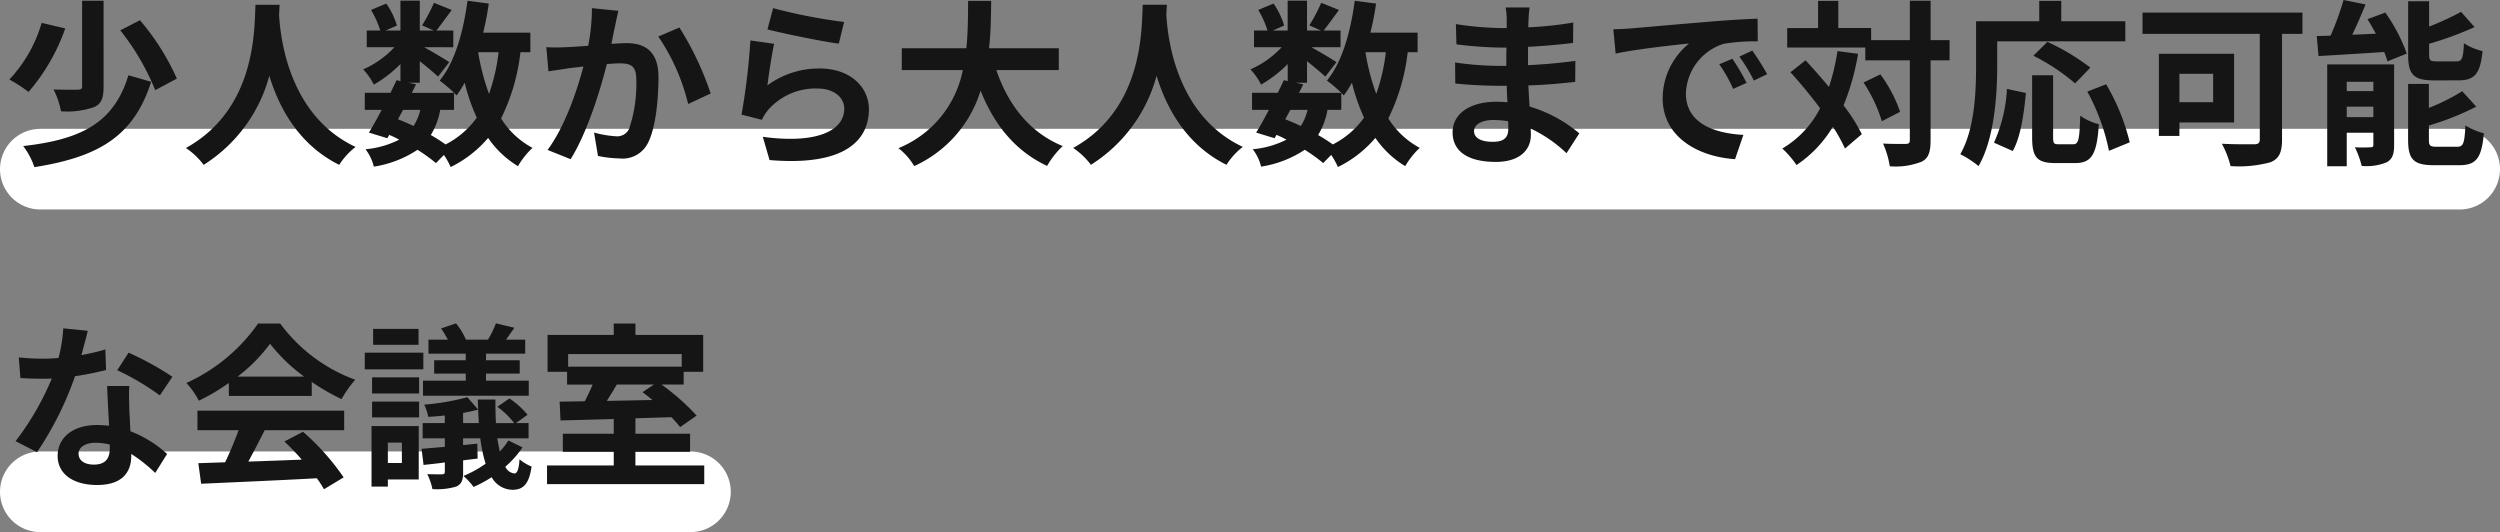
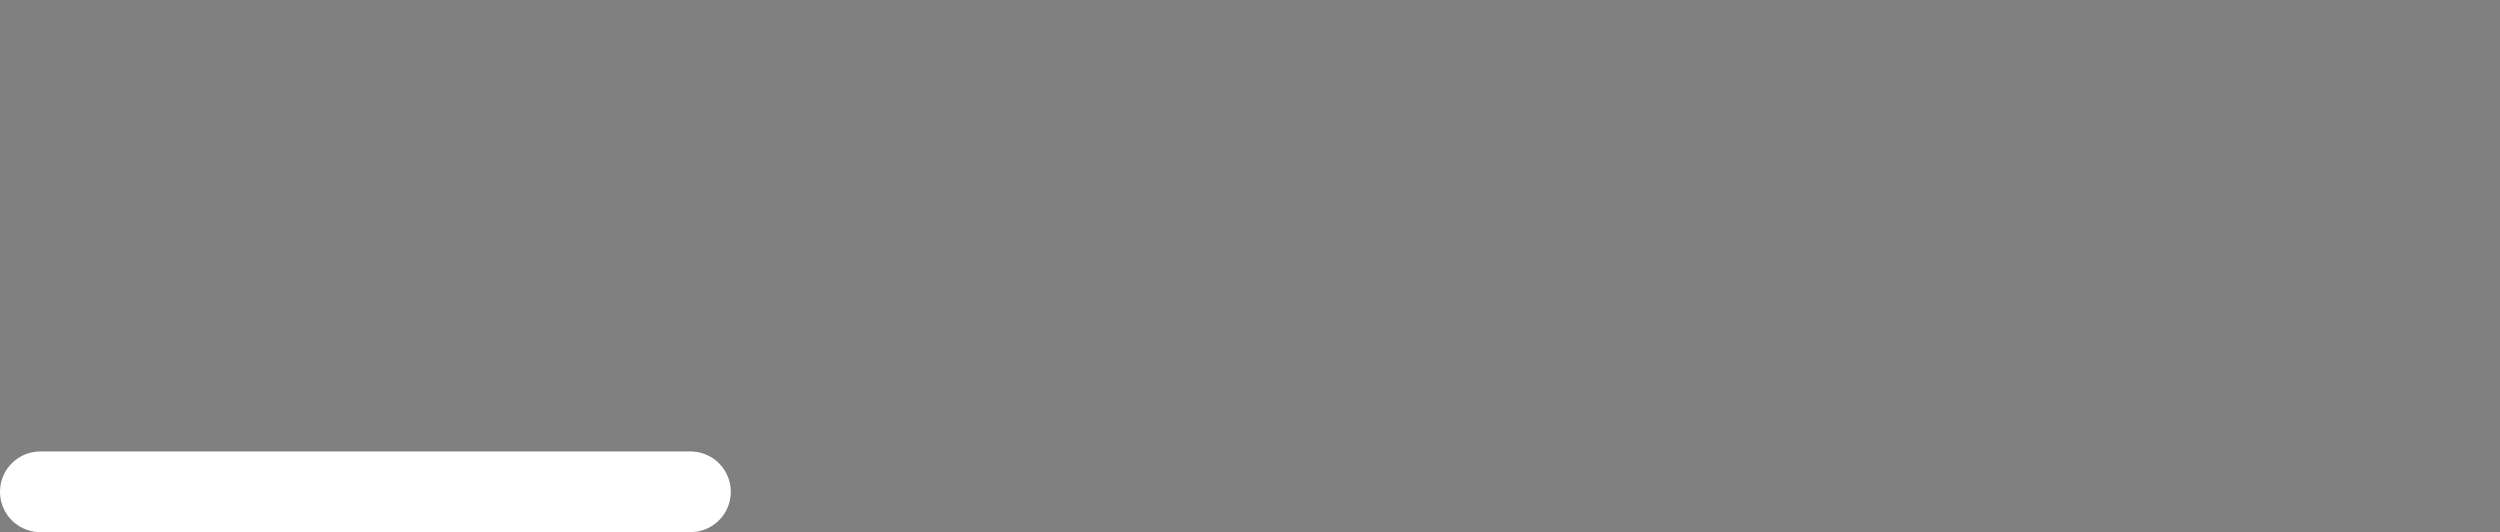
<svg xmlns="http://www.w3.org/2000/svg" width="309.945" height="65.972">
  <rect width="100%" height="100%" fill="#808080" stroke="none" />
  <g data-name="グループ 871">
-     <path data-name="パス 102" d="M5 20.972h299.945" fill="none" stroke="#fff" stroke-linecap="round" stroke-width="10" />
    <path data-name="パス 103" d="M5 60.972h80.6" fill="none" stroke="#fff" stroke-linecap="round" stroke-width="10" />
-     <path data-name="パス 393" d="M10.18.088v10.626c0 .308-.132.4-.528.4-.4.022-1.76.022-3.014-.022a9.861 9.861 0 01.924 2.706 10.284 10.284 0 004.07-.506c.946-.4 1.21-1.144 1.21-2.53V.088zm4.73 3.674a29.829 29.829 0 014.334 7.414l2.684-1.43a29.877 29.877 0 00-4.576-7.238zm1.012 5.566c-1.782 5.874-5.786 7.964-13.046 8.778a9.066 9.066 0 011.386 2.616c7.938-1.252 12.32-3.8 14.476-10.58zM5.164 2.838a17.278 17.278 0 01-4 7.018 19.863 19.863 0 012.376 1.54 24.354 24.354 0 004.55-7.874zM31.674.594c-.154 2.9.154 12.892-8.624 17.754a9.168 9.168 0 012.2 2.09 18.787 18.787 0 008.14-11.044c1.232 4.048 3.7 8.58 8.668 11.044a8.6 8.6 0 012.024-2.222c-8.206-3.85-9.306-13.332-9.482-16.368.022-.462.044-.9.066-1.254zm24.618 13.028v-2.116c.132.132.22.242.308.33a13.955 13.955 0 001.012-1.584 23.29 23.29 0 001.5 4.334 10.807 10.807 0 01-3.872 3.322 20.49 20.49 0 00-1.83-1.166 8.891 8.891 0 001.166-3.12zm-6.314 0h2.134a6.689 6.689 0 01-.836 2 30.19 30.19 0 00-1.936-.836zm11.836-7.15a23.54 23.54 0 01-1.188 5.17 27.759 27.759 0 01-1.342-5.17zm3.938 0v-2.42H59.9a36.19 36.19 0 00.7-3.608L57.96.092c-.528 3.916-1.584 7.656-3.454 9.9a15.254 15.254 0 011.782 1.518h-5.232l.528-1.056-.946-.2h1.408V7.59c.858.682 1.782 1.452 2.266 1.914l1.386-1.8c-.484-.33-2.046-1.254-3.1-1.848H56.2V3.784h-2.09a99.86 99.86 0 001.892-2.552l-2.2-.88a21.25 21.25 0 01-1.474 2.794l1.452.638h-1.734v-3.7h-2.4v3.7H47.8l1.408-.616A9.373 9.373 0 0047.888.44L46 1.232a11.72 11.72 0 011.144 2.552h-1.676v2.068H48.9a11.687 11.687 0 01-3.872 2.75 7.915 7.915 0 011.32 1.892 15.856 15.856 0 003.3-2.552v2.112l-.484-.11c-.22.484-.484 1.012-.748 1.562h-3.19v2.116h2.09c-.55 1.056-1.1 2.046-1.584 2.816l2.288.7.242-.416a12.686 12.686 0 011.232.594 11.561 11.561 0 01-4.18 1.188 5.779 5.779 0 011.034 2.156 13.5 13.5 0 005.412-2.09 20.848 20.848 0 012.288 1.65l.99-1.012a9.935 9.935 0 01.836 1.5 14.289 14.289 0 004.642-3.608 11.941 11.941 0 003.7 3.5 10.1 10.1 0 011.8-2.266 10.326 10.326 0 01-3.894-3.652 24.755 24.755 0 002.4-8.206zm10.912-5.13l-3.278-.33a24.384 24.384 0 01-.462 4.664 68.804 68.804 0 01-2.838.176 21.005 21.005 0 01-2.354 0l.264 2.992c.66-.11 1.826-.264 2.442-.374.418-.044 1.1-.132 1.892-.22-.792 3.014-2.31 7.458-4.444 10.34l2.86 1.144c2.024-3.234 3.652-8.448 4.488-11.792.616-.044 1.166-.088 1.518-.088 1.386 0 2.134.242 2.134 2a17.511 17.511 0 01-.88 6.094 1.631 1.631 0 01-1.65.946 12.89 12.89 0 01-2.706-.462l.484 2.9a14.232 14.232 0 002.64.308 3.514 3.514 0 003.608-2.018c.946-1.914 1.254-5.478 1.254-8.074 0-3.168-1.65-4.2-3.982-4.2-.462 0-1.122.044-1.848.088.154-.792.308-1.606.462-2.266.11-.548.264-1.256.396-1.828zm7.568 2.068l-2.618 1.122a25.3 25.3 0 013.7 8.36l2.794-1.3a38.026 38.026 0 00-3.876-8.182zm11.616-2.4l-.7 2.64c1.716.44 6.622 1.474 8.844 1.76l.66-2.684a67.337 67.337 0 01-8.804-1.714zm.132 4.422l-2.948-.418a81.162 81.162 0 01-1.1 9.2l2.53.638a5.33 5.33 0 01.814-1.276 7.832 7.832 0 016.116-2.6c1.914 0 3.278 1.056 3.278 2.486 0 2.794-3.5 4.4-10.1 3.5l.836 2.882c9.152.77 12.32-2.31 12.32-6.314 0-2.662-2.244-5.038-6.094-5.038a10.769 10.769 0 00-6.49 2.09c.158-1.254.552-3.938.838-5.148zm35.288 3.256V5.984h-8.646c.22-2.046.242-4.07.264-5.874h-2.86c-.022 1.8 0 3.806-.22 5.874H111.8V8.69h7.568a13.189 13.189 0 01-7.986 9.68 7.751 7.751 0 011.958 2.222 15.143 15.143 0 008.228-9.35c1.716 4.246 4.268 7.458 8.25 9.328a10.529 10.529 0 011.936-2.464c-4.114-1.672-6.776-5.126-8.228-9.416zm10.406-8.1c-.154 2.9.154 12.892-8.624 17.754a9.169 9.169 0 012.2 2.09 18.787 18.787 0 008.14-11.044c1.232 4.048 3.7 8.58 8.668 11.044a8.6 8.6 0 012.024-2.222c-8.206-3.85-9.306-13.332-9.482-16.368.022-.462.044-.9.066-1.254zm24.618 13.034v-2.116c.132.132.22.242.308.33a13.956 13.956 0 001.012-1.584 23.29 23.29 0 001.5 4.334 10.807 10.807 0 01-3.872 3.322 20.49 20.49 0 00-1.826-1.166 8.891 8.891 0 001.166-3.124zm-6.314 0h2.134a6.689 6.689 0 01-.836 2 30.19 30.19 0 00-1.936-.836zm11.836-7.15a23.54 23.54 0 01-1.188 5.17 27.758 27.758 0 01-1.342-5.17zm3.938 0v-2.42H169.9a36.19 36.19 0 00.7-3.608l-2.64-.352c-.528 3.916-1.584 7.656-3.454 9.9a15.253 15.253 0 011.782 1.518h-5.236l.528-1.056-.946-.2h1.408V7.59c.858.682 1.782 1.452 2.266 1.914l1.386-1.8c-.484-.33-2.046-1.254-3.1-1.848h3.606V3.784h-2.09a99.86 99.86 0 001.892-2.552l-2.2-.88a21.252 21.252 0 01-1.474 2.794l1.452.638h-1.738v-3.7h-2.4v3.7H157.8l1.408-.616a9.373 9.373 0 00-1.32-2.728L156 1.232a11.72 11.72 0 011.144 2.552h-1.672v2.068h3.428a11.687 11.687 0 01-3.872 2.75 7.915 7.915 0 011.32 1.892 15.856 15.856 0 003.3-2.552v2.112l-.484-.11c-.22.484-.484 1.012-.748 1.562h-3.19v2.116h2.09c-.55 1.056-1.1 2.046-1.584 2.816l2.288.7.242-.418a12.686 12.686 0 011.232.594 11.561 11.561 0 01-4.18 1.188 5.779 5.779 0 011.034 2.156 13.5 13.5 0 005.412-2.09 20.849 20.849 0 012.288 1.65l.99-1.012a9.933 9.933 0 01.836 1.5 14.289 14.289 0 004.642-3.608 11.941 11.941 0 003.7 3.5 10.1 10.1 0 011.8-2.266 10.326 10.326 0 01-3.894-3.652 24.755 24.755 0 002.4-8.206zm7 9.768c0-.748.858-1.364 2.42-1.364a12.218 12.218 0 011.8.154c.022.4.022.7.022.946 0 1.276-.77 1.606-1.936 1.606-1.518-.004-2.31-.51-2.31-1.346zM189.634.922h-2.97a8.844 8.844 0 01.136 1.52v1.034h-.858a41.073 41.073 0 01-5.442-.484l.066 2.508a50.573 50.573 0 005.39.4h.814c-.022.748-.022 1.54-.022 2.266H185.7a38.875 38.875 0 01-5.3-.418l.022 2.6c1.452.176 3.96.286 5.236.286h1.142c.022.66.044 1.364.088 2.046-.44-.044-.9-.066-1.364-.066-3.388 0-5.434 1.562-5.434 3.784 0 2.332 1.848 3.674 5.368 3.674 2.9 0 4.334-1.452 4.334-3.322 0-.242 0-.506-.022-.814a16.863 16.863 0 014.444 3.058l1.584-2.464a17.224 17.224 0 00-6.16-3.322c-.066-.88-.11-1.782-.154-2.618 2.112-.066 3.828-.22 5.808-.44l.022-2.6a67.69 67.69 0 01-5.874.528v-2.27a83.5 83.5 0 005.588-.484l.022-2.53a46.109 46.109 0 01-5.566.594c0-.352 0-.682.022-.9a14.856 14.856 0 01.128-1.566zm10.384 2.706l.286 3.014c2.552-.55 7.04-1.034 9.108-1.254a8.8 8.8 0 00-3.278 6.8c0 4.774 4.356 7.238 8.976 7.546l1.034-3.012c-3.74-.2-7.128-1.5-7.128-5.126a6.686 6.686 0 014.664-6.16 22.855 22.855 0 014.246-.308L217.9 2.31c-1.562.066-3.96.2-6.226.4-4.026.33-7.656.66-9.5.814-.418.04-1.274.084-2.156.106zm14.762 3.654l-1.628.682a16.975 16.975 0 011.716 3.058l1.672-.748a27.306 27.306 0 00-1.76-2.992zm2.464-1.012l-1.606.748a19.355 19.355 0 011.8 2.97l1.65-.792a32.9 32.9 0 00-1.844-2.926zm10.56.066a25.787 25.787 0 01-1.056 4.444 78.309 78.309 0 00-2.9-3.3l-1.87 1.474a63.247 63.247 0 013.674 4.466 12.214 12.214 0 01-4.686 4.994 11.471 11.471 0 011.76 2.046 14.793 14.793 0 004.51-4.752 20.537 20.537 0 011.5 2.706l2.09-1.782a21.794 21.794 0 00-2.266-3.564 30.061 30.061 0 001.8-6.4zm3.234 3.894a18.331 18.331 0 012.266 4.8l2.266-1.166a17.27 17.27 0 00-2.442-4.642zm10.67-5.258h-2.354V.088h-2.574v4.884h-4.8v-1.5h-4.07V.11h-2.508v3.366h-3.828v2.42h9.68V7.48h5.522v9.9c0 .352-.132.462-.528.462-.374 0-1.562.022-2.794-.044a10.78 10.78 0 01.836 2.816 8.769 8.769 0 003.96-.572c.836-.418 1.1-1.188 1.1-2.662v-9.9h2.354zm5.9.154h15.884V2.64h-7.942V.11h-2.728v2.53h-7.832v5.544c0 3.168-.154 7.788-1.958 10.934a12.152 12.152 0 012.266 1.474c1.98-3.432 2.31-8.866 2.31-12.408zm11.55 3.256a27.709 27.709 0 00-5.324-3.19l-1.738 1.716a25.379 25.379 0 015.17 3.432zm-9.618 10.34c.99-1.76 1.386-4.664 1.628-7.194l-2.354-.506a18.212 18.212 0 01-1.606 6.666zm5.7-.836c-.616 0-.7-.11-.7-.9V9.328h-2.6v7.678c0 2.442.55 3.212 2.882 3.212h2.442c2.046 0 2.706-1.056 2.948-4.818a6.886 6.886 0 01-2.31-1.056c-.088 3.036-.22 3.542-.88 3.542zm3.542-6.534a26.157 26.157 0 012.684 7.348l2.574-1.056a26.211 26.211 0 00-2.926-7.194zm15.6-2.2v3.52H270.2v-3.52zm2.6 6.028V6.666h-9.328v10.186h2.546V15.18zm8.47-13.618h-19.83v2.64h14.542V17.27c0 .462-.2.616-.7.616-.528 0-2.442.022-4-.066a11.866 11.866 0 011.078 2.772 14.856 14.856 0 004.972-.484c1.034-.44 1.408-1.21 1.408-2.794V4.202h2.53zm19.338 8.4c2.024 0 2.706-.814 2.992-3.63a7.232 7.232 0 01-2.31-.968c-.088 1.914-.242 2.244-.946 2.244h-2.4c-.836 0-.968-.088-.968-.88v-1.3a41.424 41.424 0 005.632-2.068l-1.672-1.892a34.276 34.276 0 01-3.96 1.826V.154h-2.6v6.622c0 2.42.616 3.19 3.19 3.19zm-13.846 4.56v-1.3h3.3v1.3zm3.3-4.378v1.144h-3.3v-1.146zm2.574-2.156h-8.294v12.626h2.42v-4.158h3.3v1.474c0 .264-.088.33-.352.33a18.278 18.278 0 01-1.936 0 10.737 10.737 0 01.836 2.31 6.521 6.521 0 003.08-.44c.726-.374.946-1.012.946-2.156zm-3.3-5.61c.352.572.7 1.188 1.034 1.8l-2.926.132a66.587 66.587 0 001.65-3.762l-2.728-.55a34.749 34.749 0 01-1.606 4.422c-.616.022-1.188.044-1.716.044l.22 2.486c2.244-.132 5.236-.308 8.14-.506a8.124 8.124 0 01.4 1.166l2.4-.968a21 21 0 00-2.662-5.082zm8.624 15.818c-.858 0-1.012-.11-1.012-.88v-1.76a33.354 33.354 0 005.87-2.334l-1.738-1.914a24.918 24.918 0 01-4.136 2.068v-2.97h-2.574v6.908c0 2.42.638 3.168 3.212 3.168h3.124c2.112 0 2.772-.858 3.058-3.96a8.145 8.145 0 01-2.288-.968c-.11 2.222-.264 2.64-1.012 2.64zM10.884 41.012l-3.036-.308a18.5 18.5 0 01-.594 3.674 20.6 20.6 0 01-2 .088 27.793 27.793 0 01-2.926-.154l.2 2.552c.946.066 1.848.088 2.75.088.374 0 .748 0 1.144-.022a34.662 34.662 0 01-4.492 7.766l2.662 1.364A40.537 40.537 0 009.3 46.644a38.166 38.166 0 003.85-.77l-.088-2.552a26.971 26.971 0 01-2.97.7c.33-1.184.616-2.306.792-3.01zM9.74 56.236c0-.77.814-1.342 2.09-1.342a7.9 7.9 0 011.782.22v.44c0 1.21-.462 2.046-1.98 2.046-1.21 0-1.892-.55-1.892-1.364zm6.292-8.382h-2.75c.044 1.342.154 3.3.242 4.928-.506-.044-.99-.088-1.518-.088-3.058 0-4.862 1.65-4.862 3.806 0 2.42 2.156 3.63 4.884 3.63 3.124 0 4.246-1.584 4.246-3.63v-.22a18.65 18.65 0 012.97 2.354l1.474-2.354a14.387 14.387 0 00-4.554-2.816c-.044-1.1-.11-2.156-.132-2.794-.022-.968-.066-1.892 0-2.816zm3.784 1.168l1.562-2.31a37.9 37.9 0 00-5.434-2.99L14.536 45.9a31.753 31.753 0 015.28 3.122zm9.636-2.332a19.993 19.993 0 004.026-4.07 21.411 21.411 0 004.224 4.07zm-1.078 2.4h10.274v-1.742a26.585 26.585 0 003.7 2.134 13.56 13.56 0 011.694-2.4 20.124 20.124 0 01-9.306-6.974H32a21.846 21.846 0 01-8.888 7.37 10.22 10.22 0 011.54 2.2 25.4 25.4 0 003.718-2.2zm-3.894 4.242h5.1a42.248 42.248 0 01-1.672 3.982l-3.322.11.352 2.552c3.74-.176 9.174-.4 14.344-.682a11.663 11.663 0 01.88 1.364l2.442-1.474a29.588 29.588 0 00-5.038-5.654l-2.31 1.21a26.221 26.221 0 012.156 2.244c-2.244.088-4.51.176-6.622.242.66-1.232 1.386-2.6 2.024-3.894h9.856v-2.42H24.48zm33.264-8.668h-3.916v1.65h3.916v.88h-5.3v1.87h13.11v-1.87h-5.3v-.88h4.18v-1.65h-4.18v-.814h4.862v-1.738h-2.378c.308-.44.66-.946 1.034-1.474l-2.288-.55a12.2 12.2 0 01-.99 2.024h-2.728a8.61 8.61 0 00-1.232-2.024l-1.848.634a14.469 14.469 0 01.836 1.386h-2.4v1.738h4.62zm-5.852-3.894H46.26v1.98h5.632zm.594 2.952h-7.26v2.068h7.26zm-2.662 11.15v2.53h-1.738v-2.53zm2.09-2.046h-5.852v7.5h2.024v-.88h3.828zm-5.786-1.078h5.83V49.79h-5.83zm0-2.97h5.83v-2h-5.83zm11.286 3.674v-1.254c.66-.132 1.3-.264 1.87-.418.022.572.044 1.144.088 1.672zm5.61 2.156a7.811 7.811 0 01-1.056 1.364c-.11-.484-.22-1.012-.308-1.628h3.872v-1.892H63.97l1.43-1.03a10.186 10.186 0 00-2.244-2.024l-1.5 1.034a9.672 9.672 0 012.09 2.024h-2.262c-.044-.88-.066-1.87-.066-2.926H59.24c0 .418.022.836.044 1.254l-1.342-1.54a29.461 29.461 0 01-5.346.924 6.481 6.481 0 01.504 1.514c.66-.044 1.342-.088 2.046-.176v.946H52.4v1.892h2.75V55.4c-1.078.088-2.046.176-2.882.242l.242 2c.792-.088 1.694-.176 2.64-.308v1.144c0 .242-.088.308-.352.33-.242 0-1.078 0-1.826-.022a7.372 7.372 0 01.638 1.848 8.357 8.357 0 002.948-.308c.66-.308.858-.77.858-1.782v-1.472l1.8-.22-.044-1.848-1.76.176v-.836h2.134a18.3 18.3 0 00.66 3.146 14.146 14.146 0 01-2.75 1.518 8.014 8.014 0 011.254 1.364 16 16 0 002.244-1.21 2.992 2.992 0 002.598 1.56c1.364 0 2.046-.77 2.354-2.882a5.649 5.649 0 01-1.5-.9c-.066 1.188-.286 1.76-.616 1.76a1.421 1.421 0 01-1.144-.836 12.1 12.1 0 002.134-2.4zm18.04-6.93l-1.408.946c.4.286.814.616 1.232.968l-5.654.11c.4-.638.836-1.342 1.232-2.024zm3.454-3.784v1.562h-14.08v-1.562zM78.776 57.71v-1.694h6.776v-2.244h-6.776v-1.914l4.466-.136a15.933 15.933 0 011.078 1.232l2.046-1.43a27.827 27.827 0 00-4.356-3.85h2.75v-1.58h2.42v-4.572h-8.4V40.11h-2.688v1.412h-8.206v4.576h2.42v1.584h3.168a35.349 35.349 0 01-.968 2.068l-3.124.044.11 2.332c1.826-.044 4.136-.11 6.6-.176v1.822h-6.314v2.244h6.314v1.694H67.82v2.312h19.492v-2.31z" fill="#151515" />
  </g>
</svg>